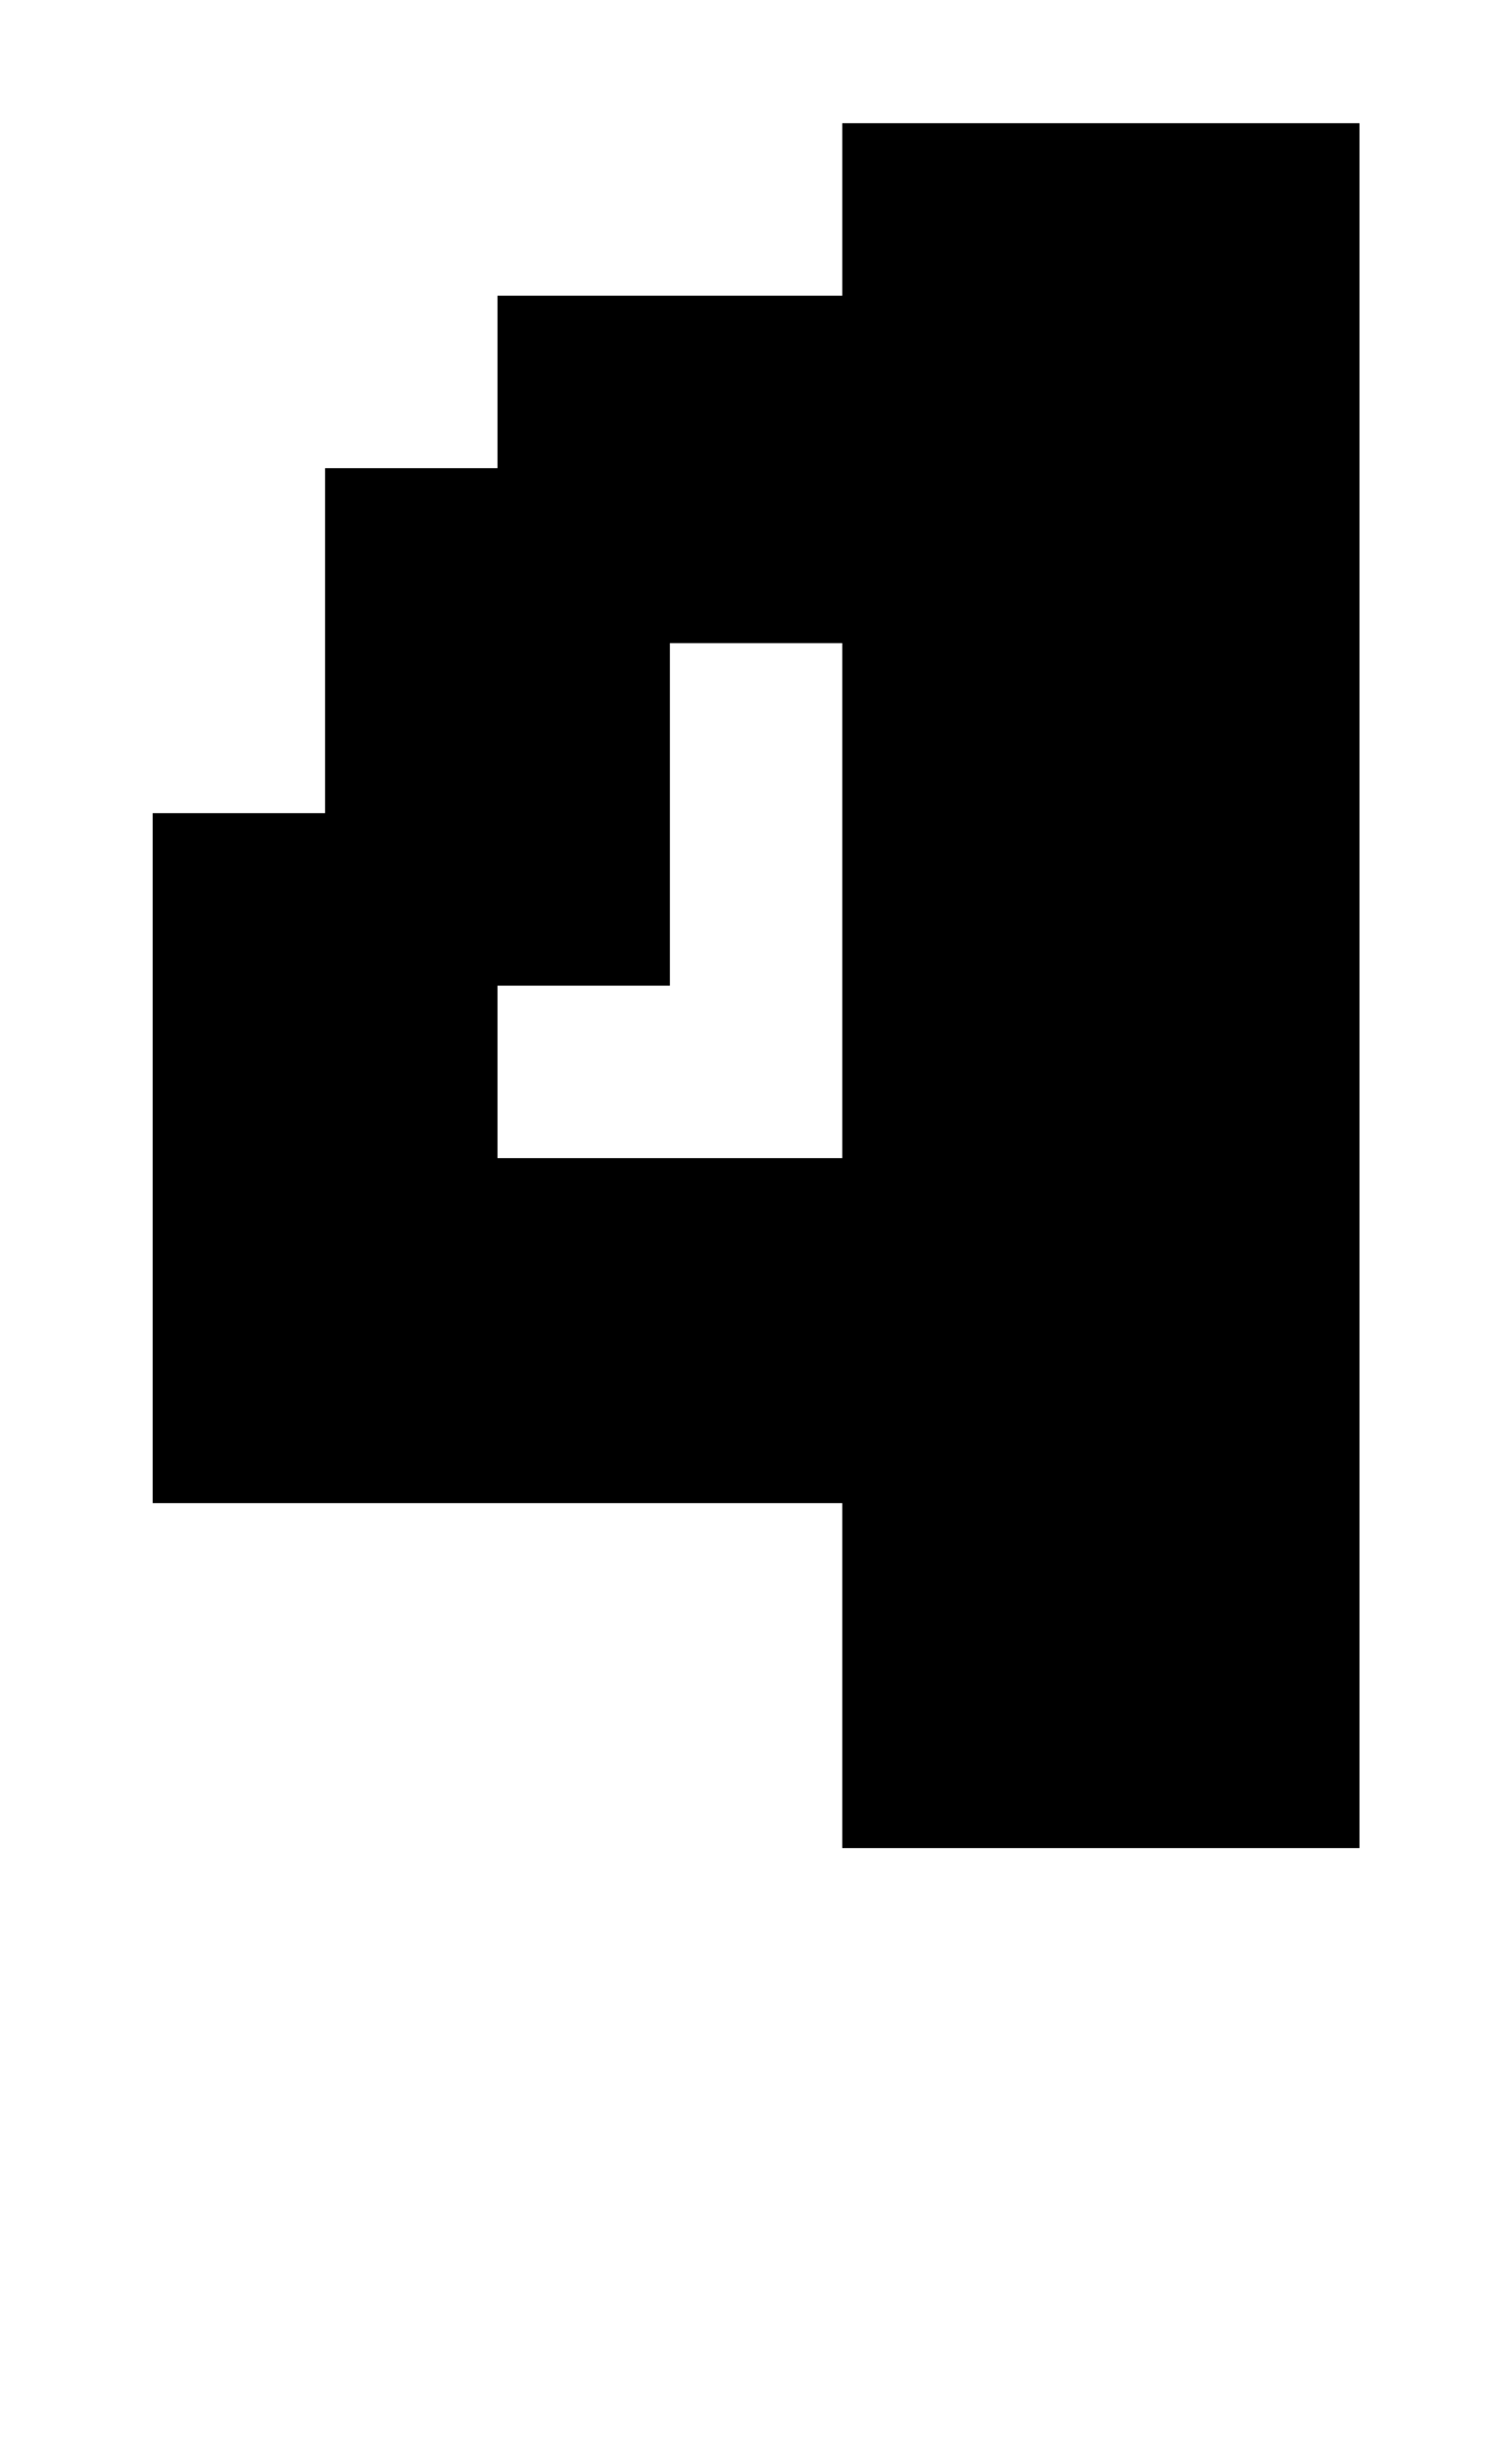
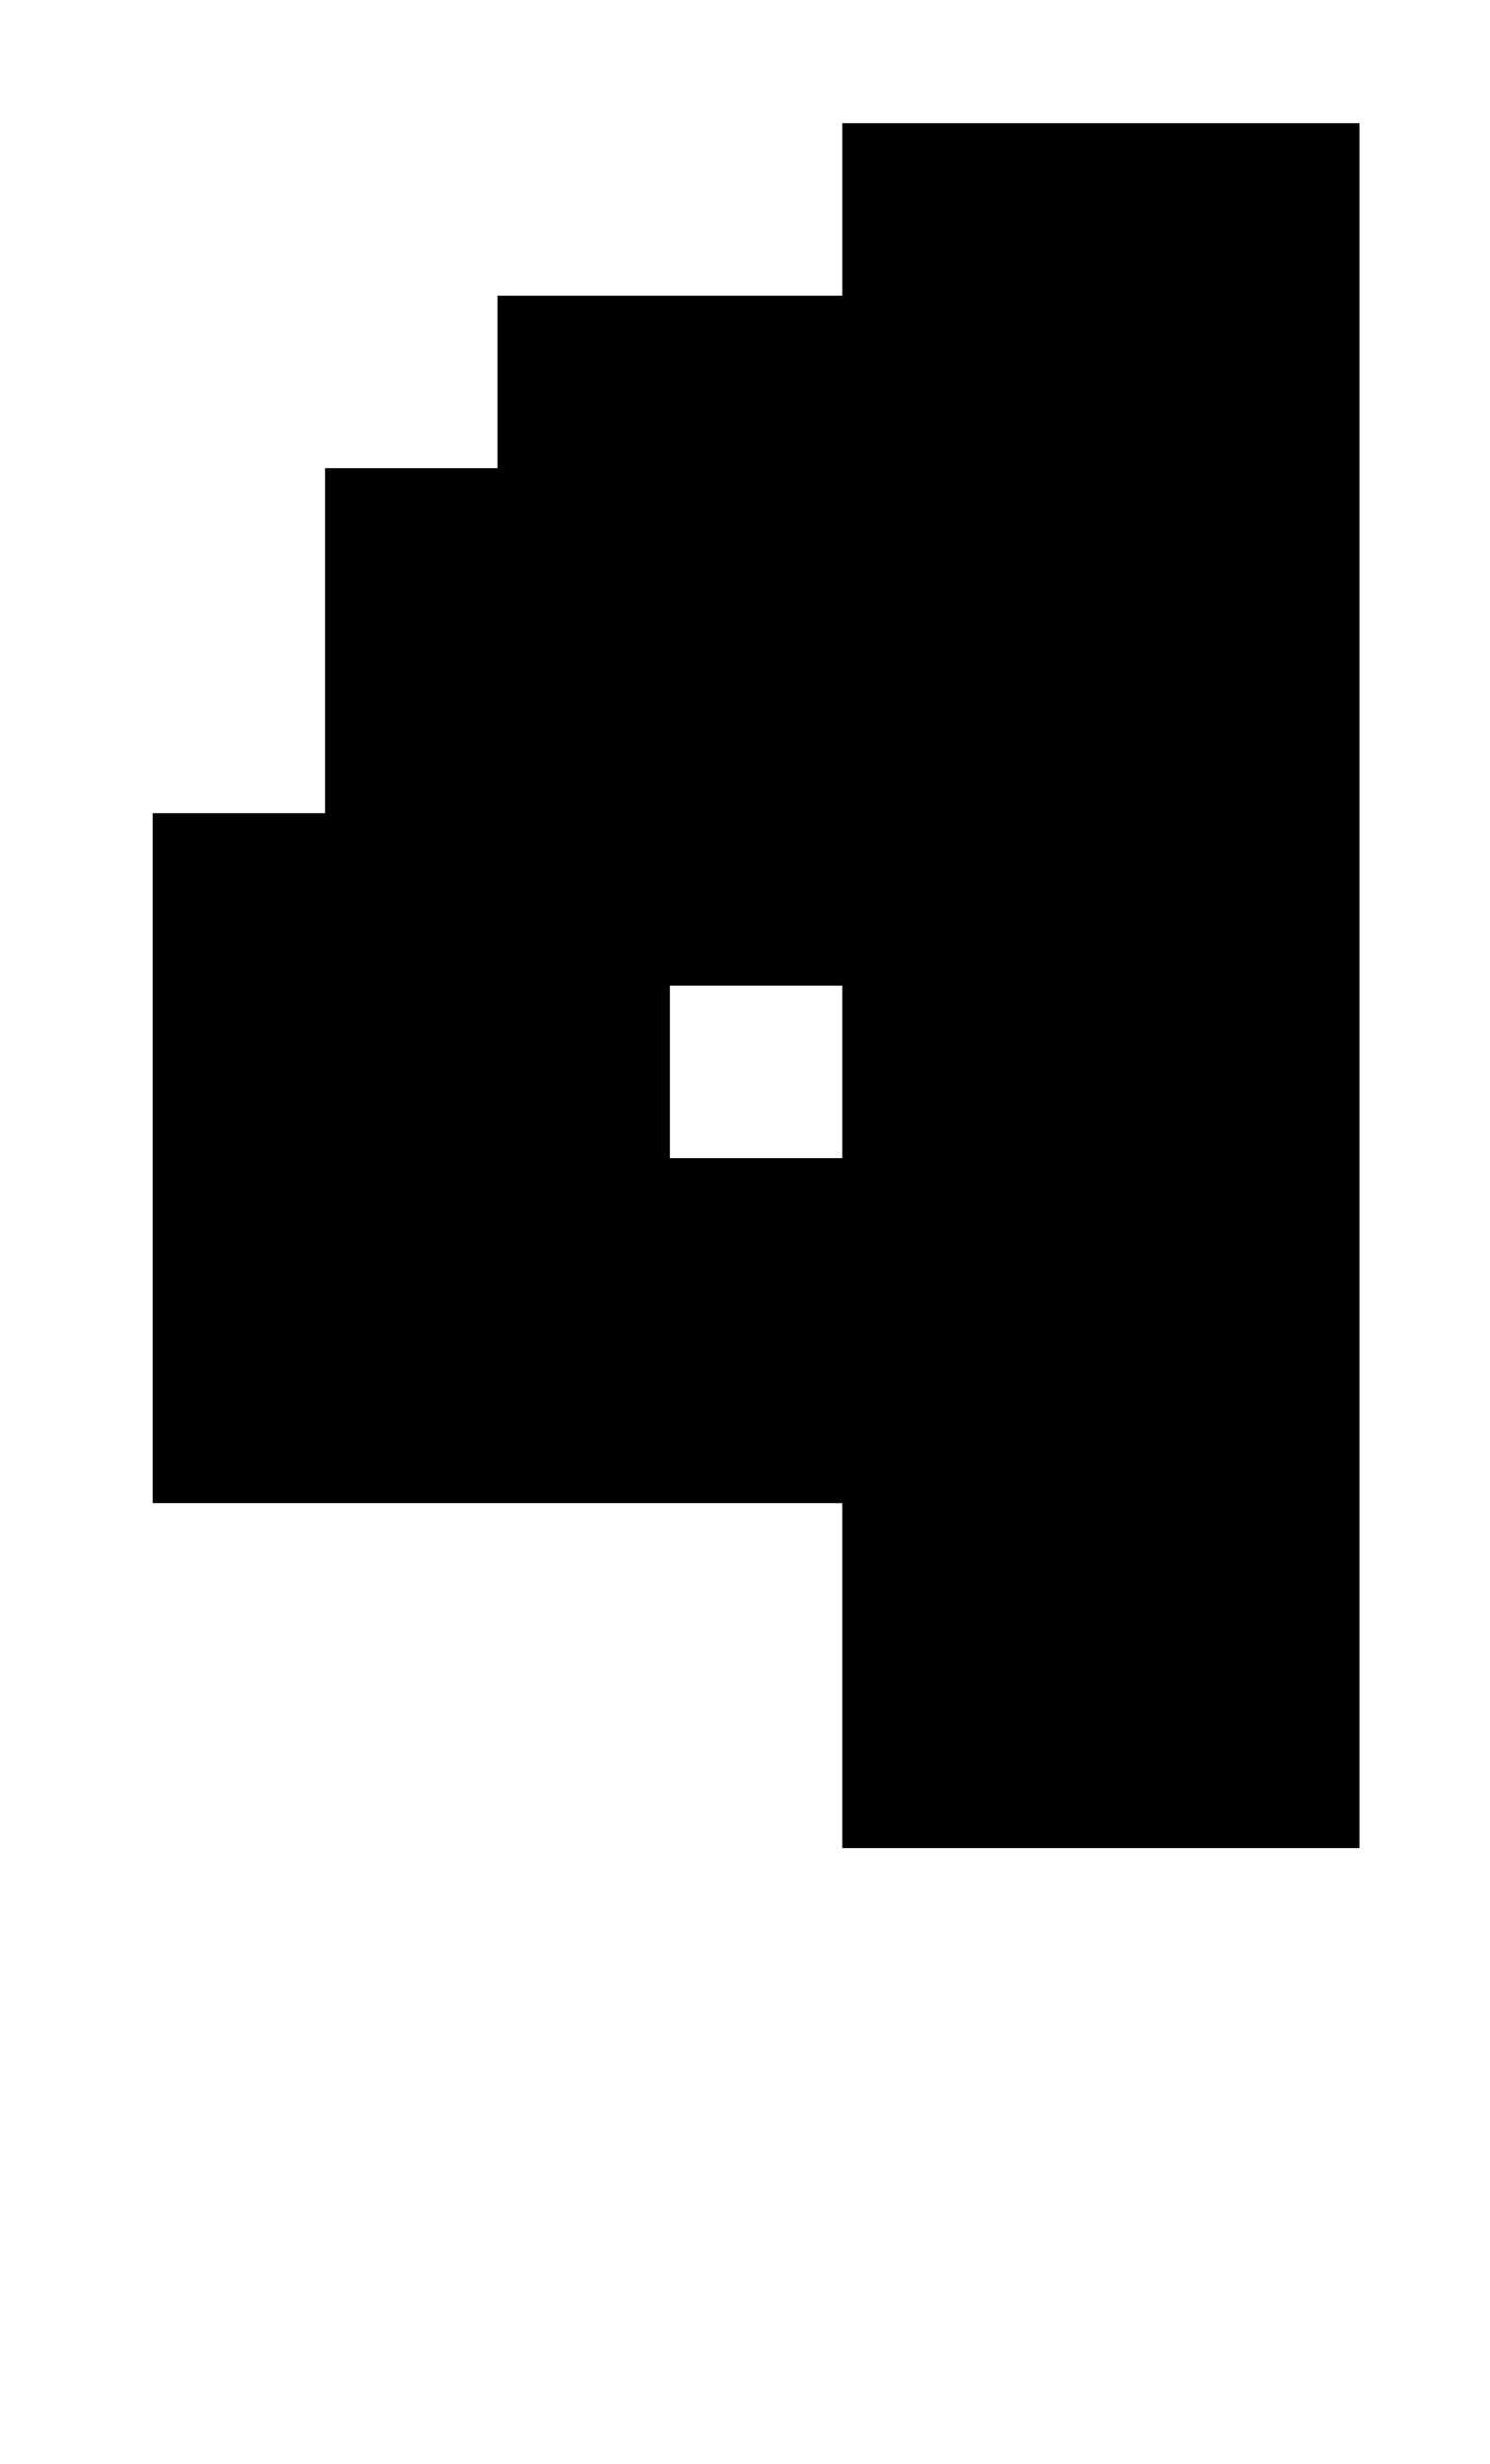
<svg xmlns="http://www.w3.org/2000/svg" version="1.1" viewBox="-10 0 605 1000">
-   <path fill="currentColor" d="M332 470v-209h-70v139h-70v70h140zM542 750h-210v-140h-280v-280h70v-140h70v-70h140v-70h210v700z" />
+   <path fill="currentColor" d="M332 470v-209v139h-70v70h140zM542 750h-210v-140h-280v-280h70v-140h70v-70h140v-70h210v700z" />
</svg>